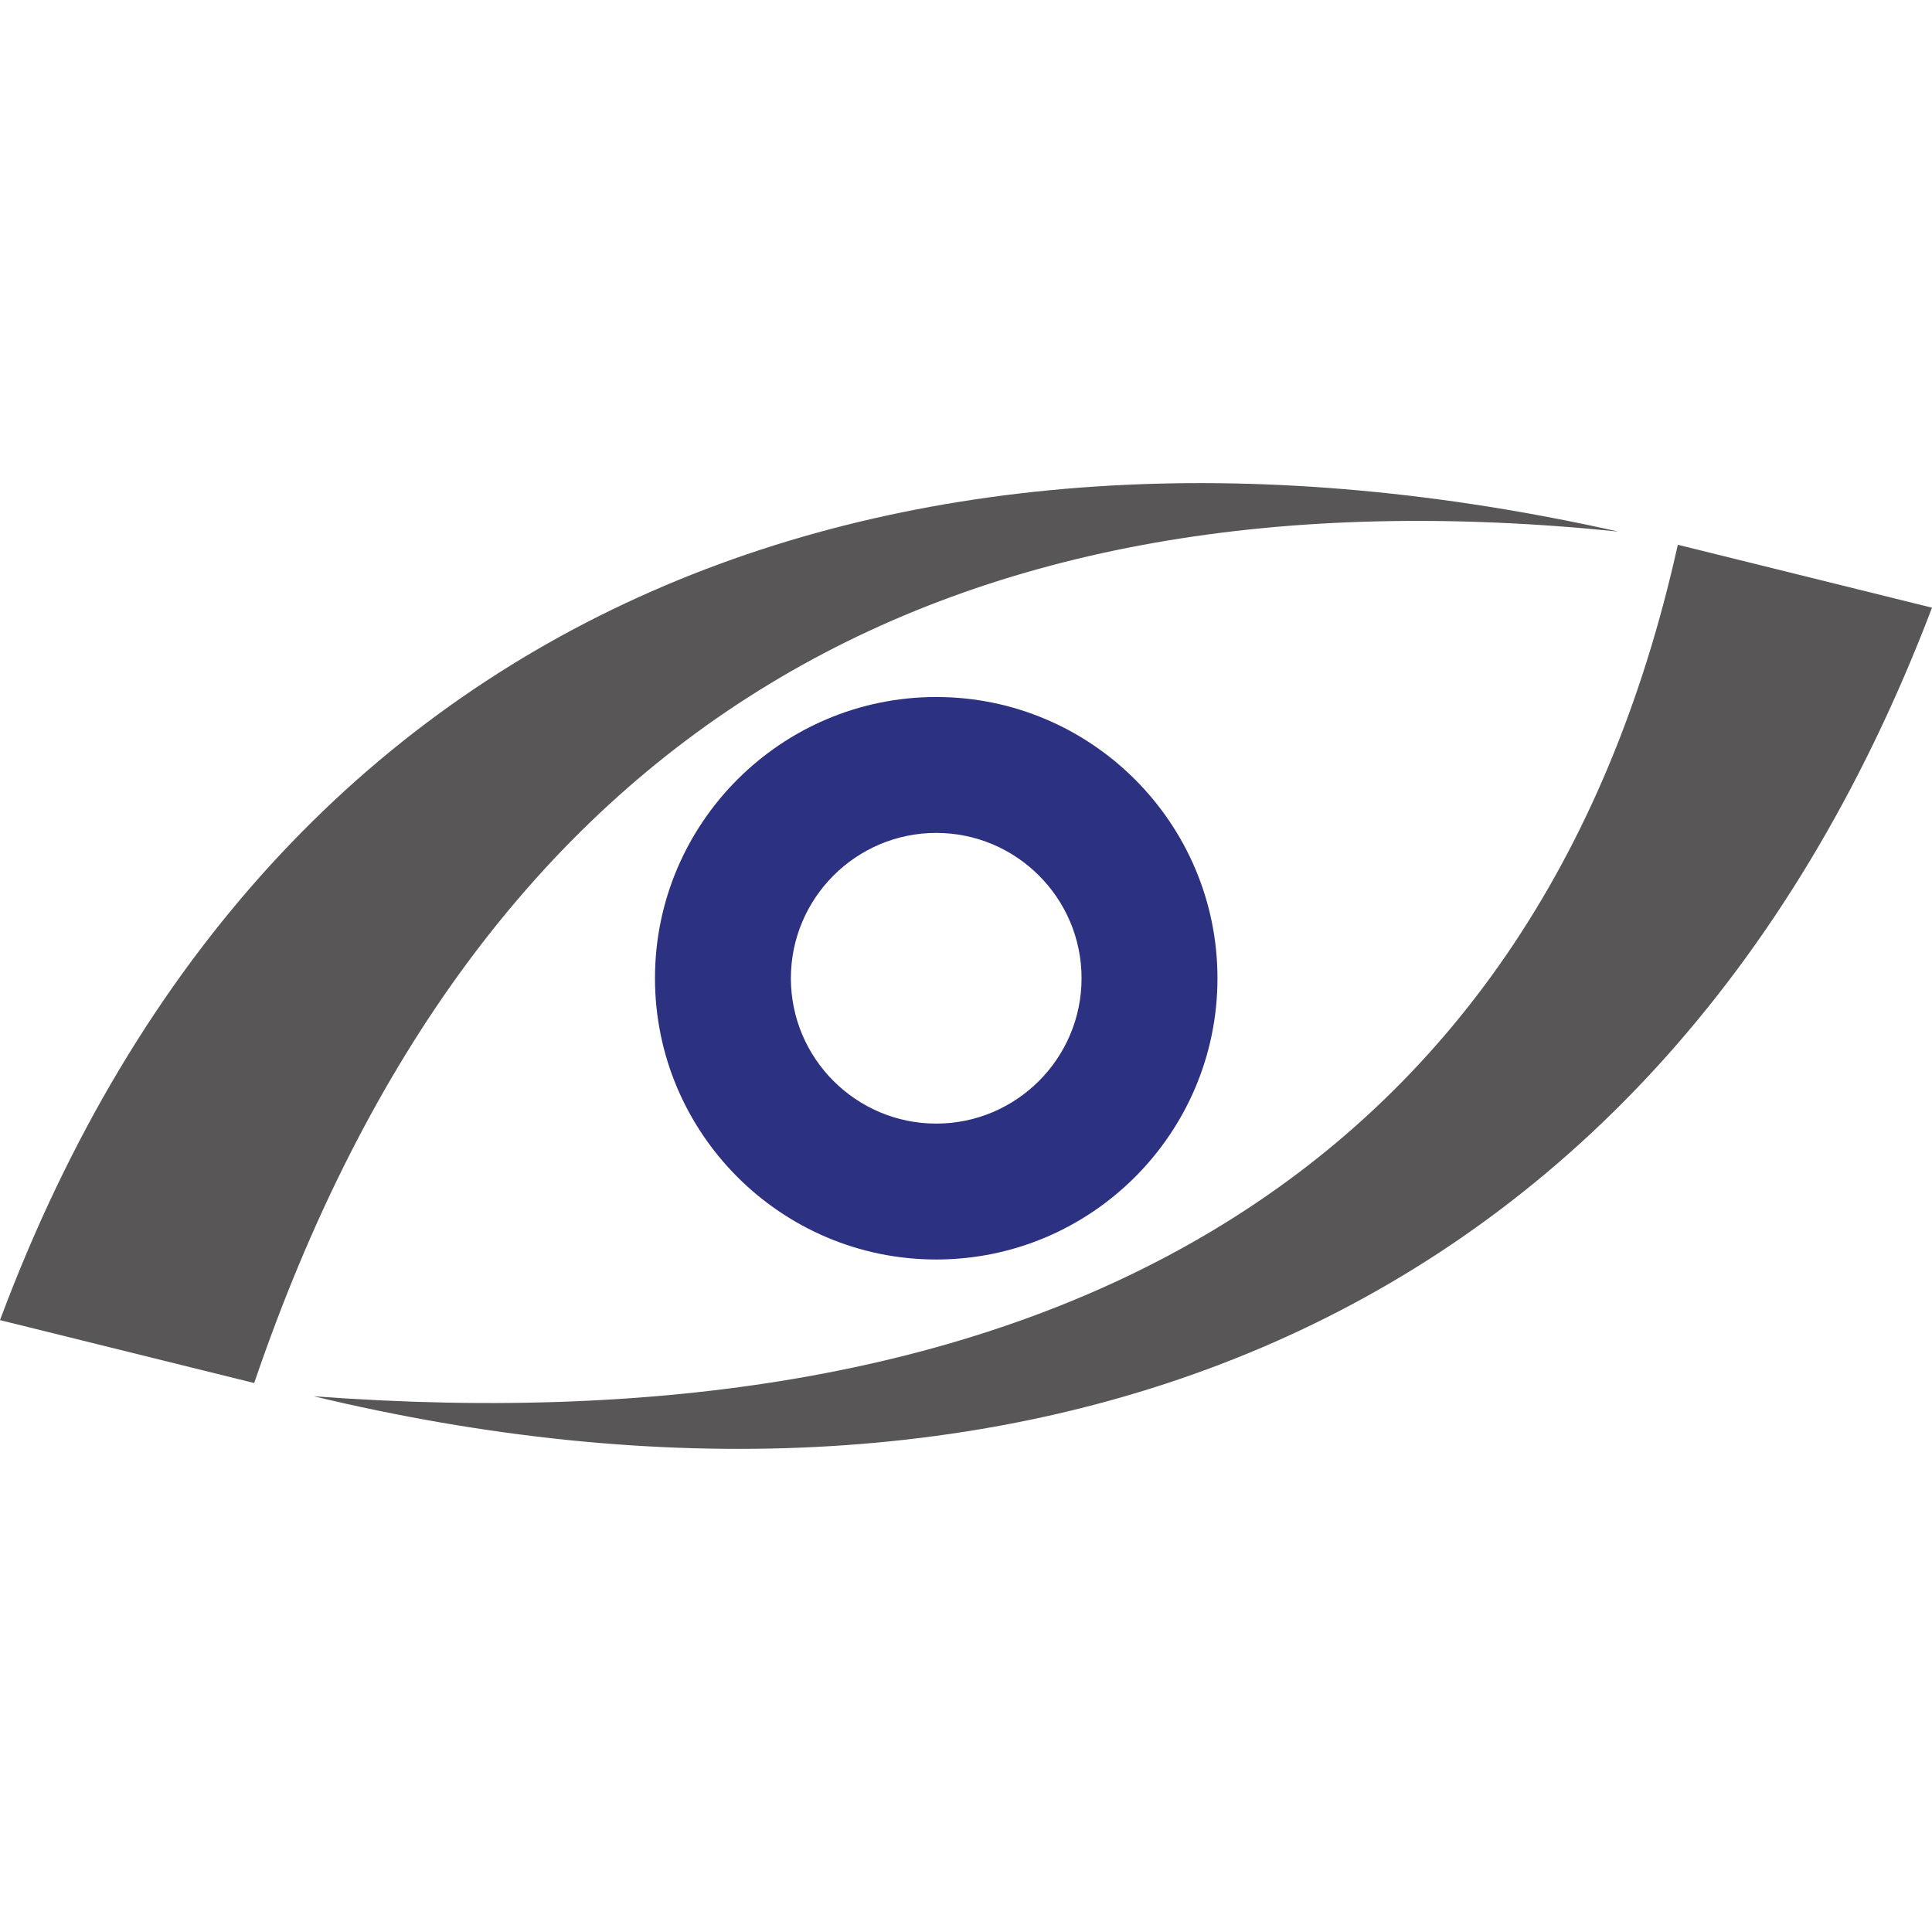
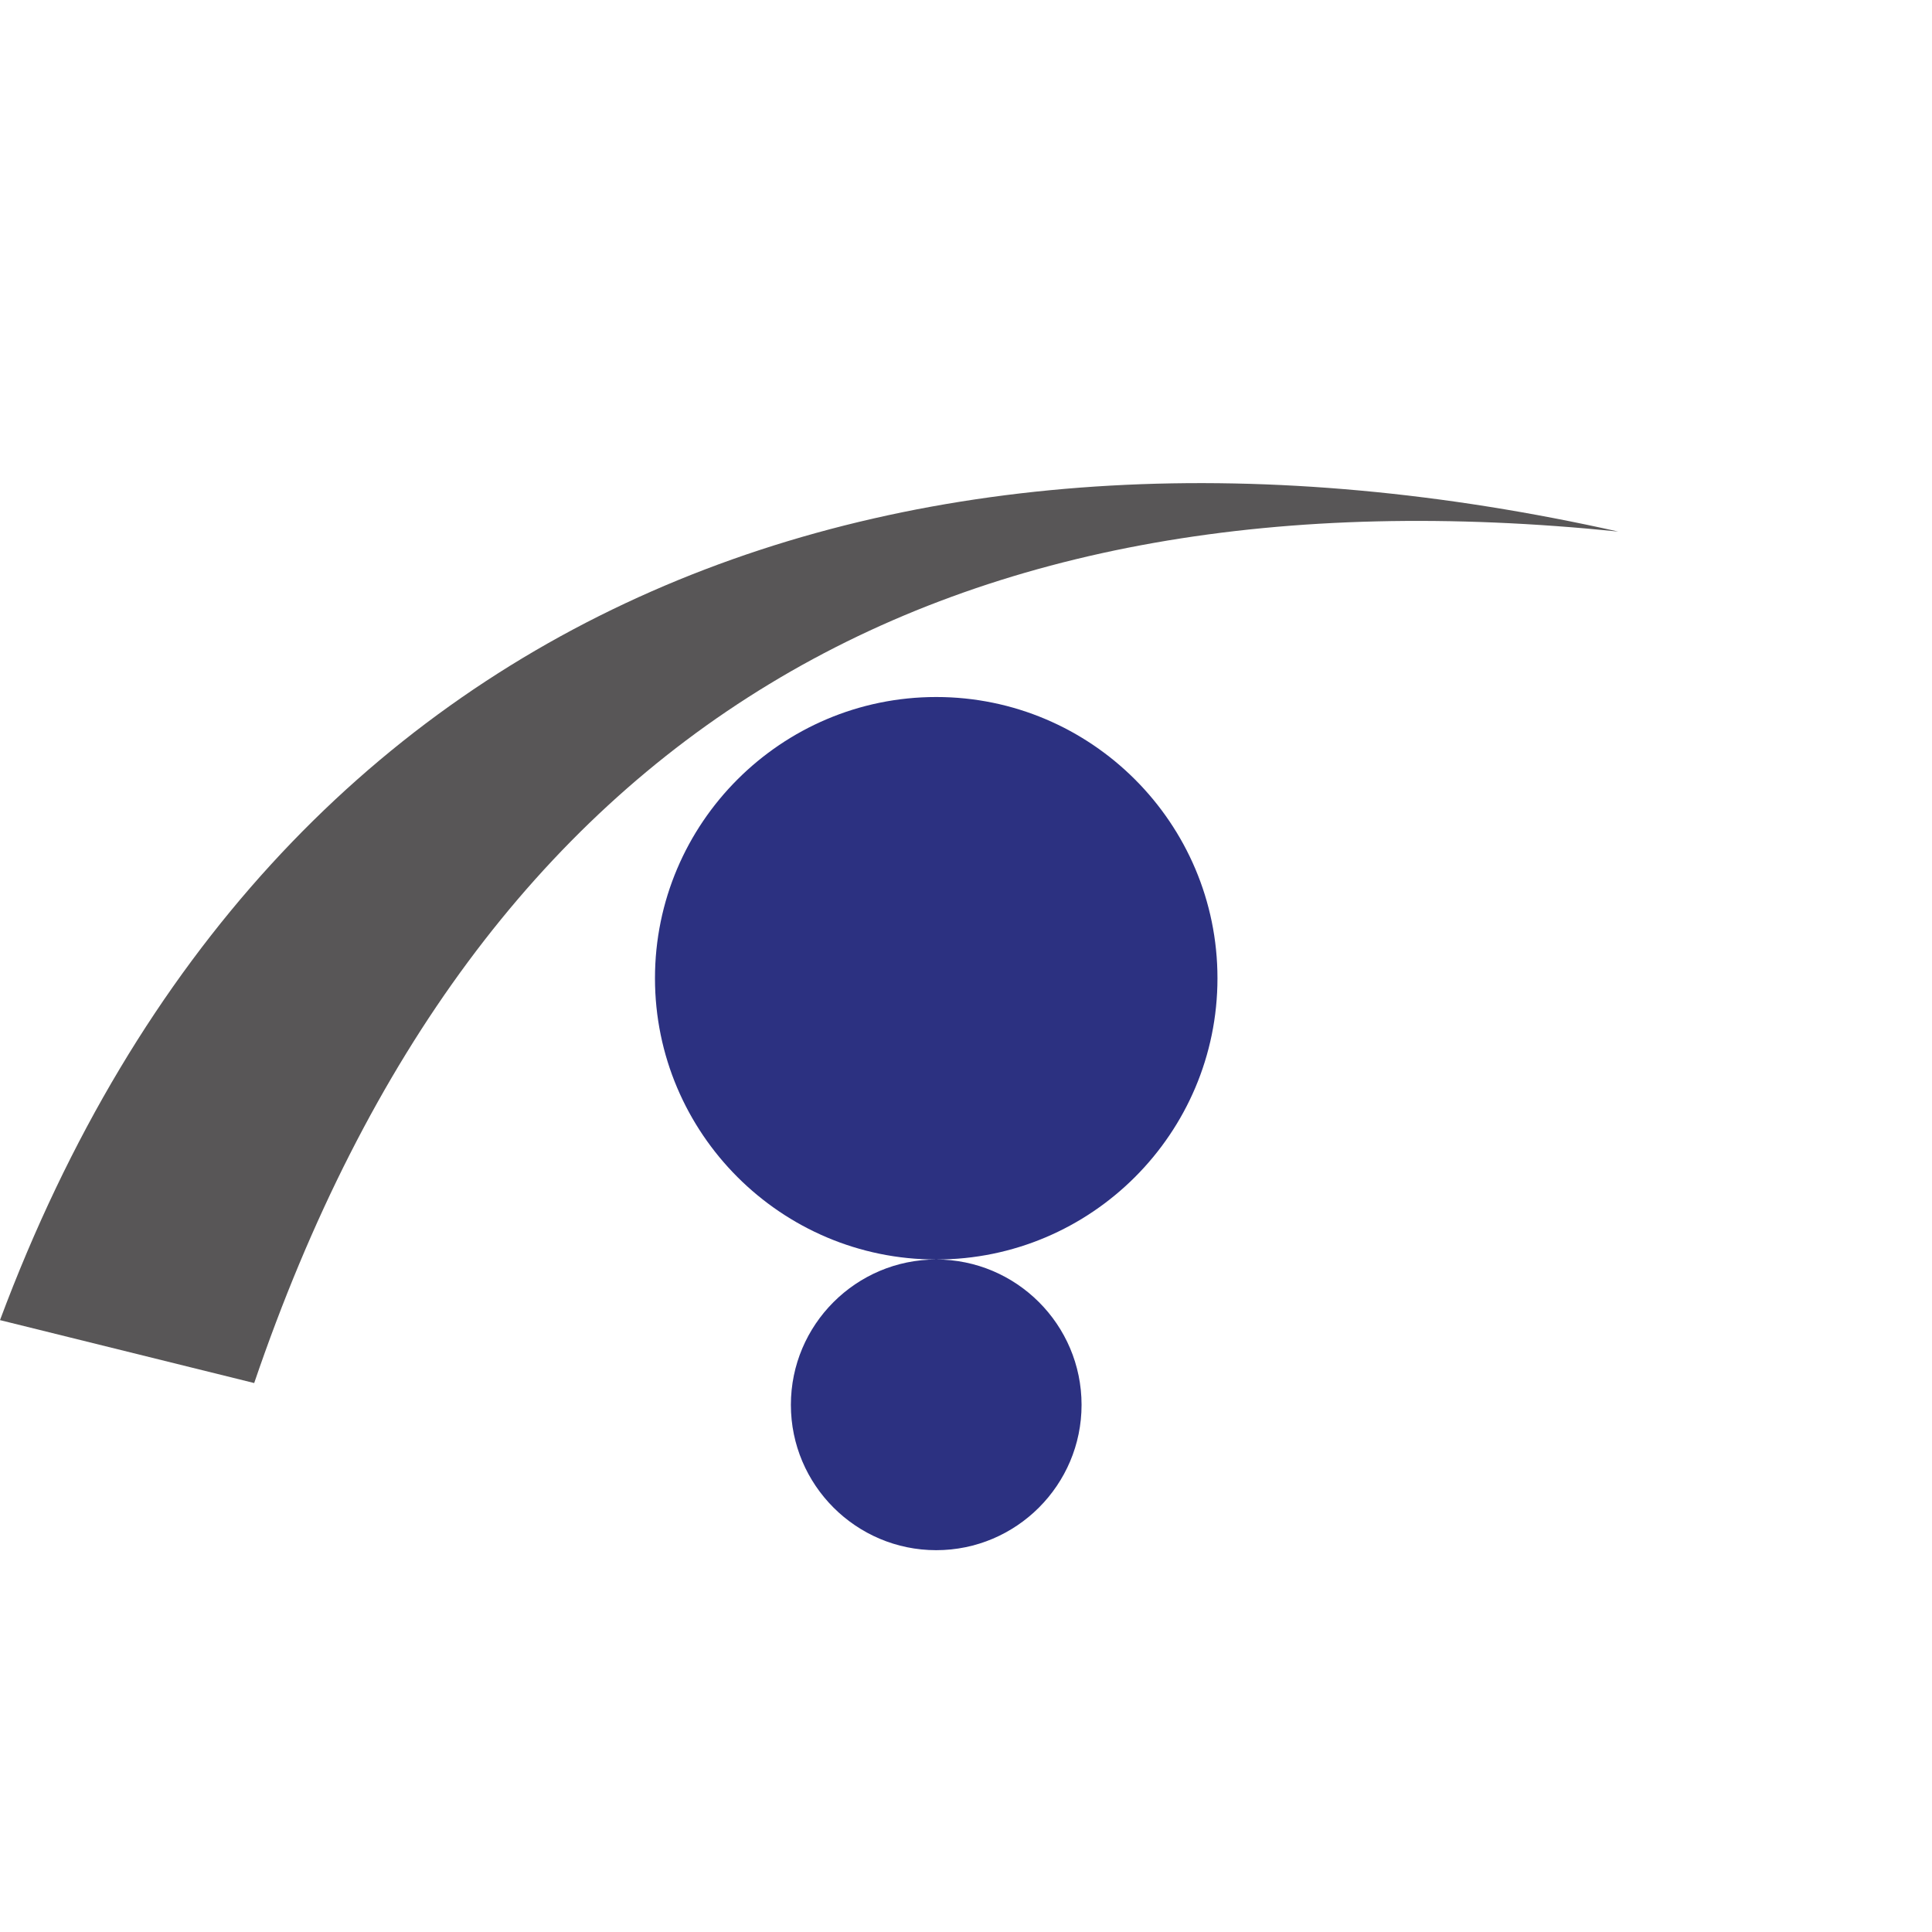
<svg xmlns="http://www.w3.org/2000/svg" id="Ebene_1" version="1.1" viewBox="0 0 250 250">
-   <path d="M121.147,162.979c-20.067,0-36.393-16.325-36.393-36.393s16.325-36.393,36.393-36.393,36.393,16.325,36.393,36.393-16.325,36.393-36.393,36.393ZM121.147,107.779c-10.37,0-18.807,8.437-18.807,18.807s8.437,18.807,18.807,18.807,18.807-8.437,18.807-18.807-8.437-18.807-18.807-18.807Z" fill="#2c3181" />
+   <path d="M121.147,162.979c-20.067,0-36.393-16.325-36.393-36.393s16.325-36.393,36.393-36.393,36.393,16.325,36.393,36.393-16.325,36.393-36.393,36.393Zc-10.37,0-18.807,8.437-18.807,18.807s8.437,18.807,18.807,18.807,18.807-8.437,18.807-18.807-8.437-18.807-18.807-18.807Z" fill="#2c3181" />
  <path d="M0,170.823l32.892,8.142c29.106-85.427,89.835-119.053,176.509-110.182C119.428,48.646,35.558,75.567,0,170.823Z" fill="#585657" />
-   <path d="M250,78.635l-32.892-8.142c-18.278,82.478-82.963,117.182-176.509,110.182,88.675,21.288,172.827-5.884,209.401-102.041Z" fill="#585657" />
</svg>